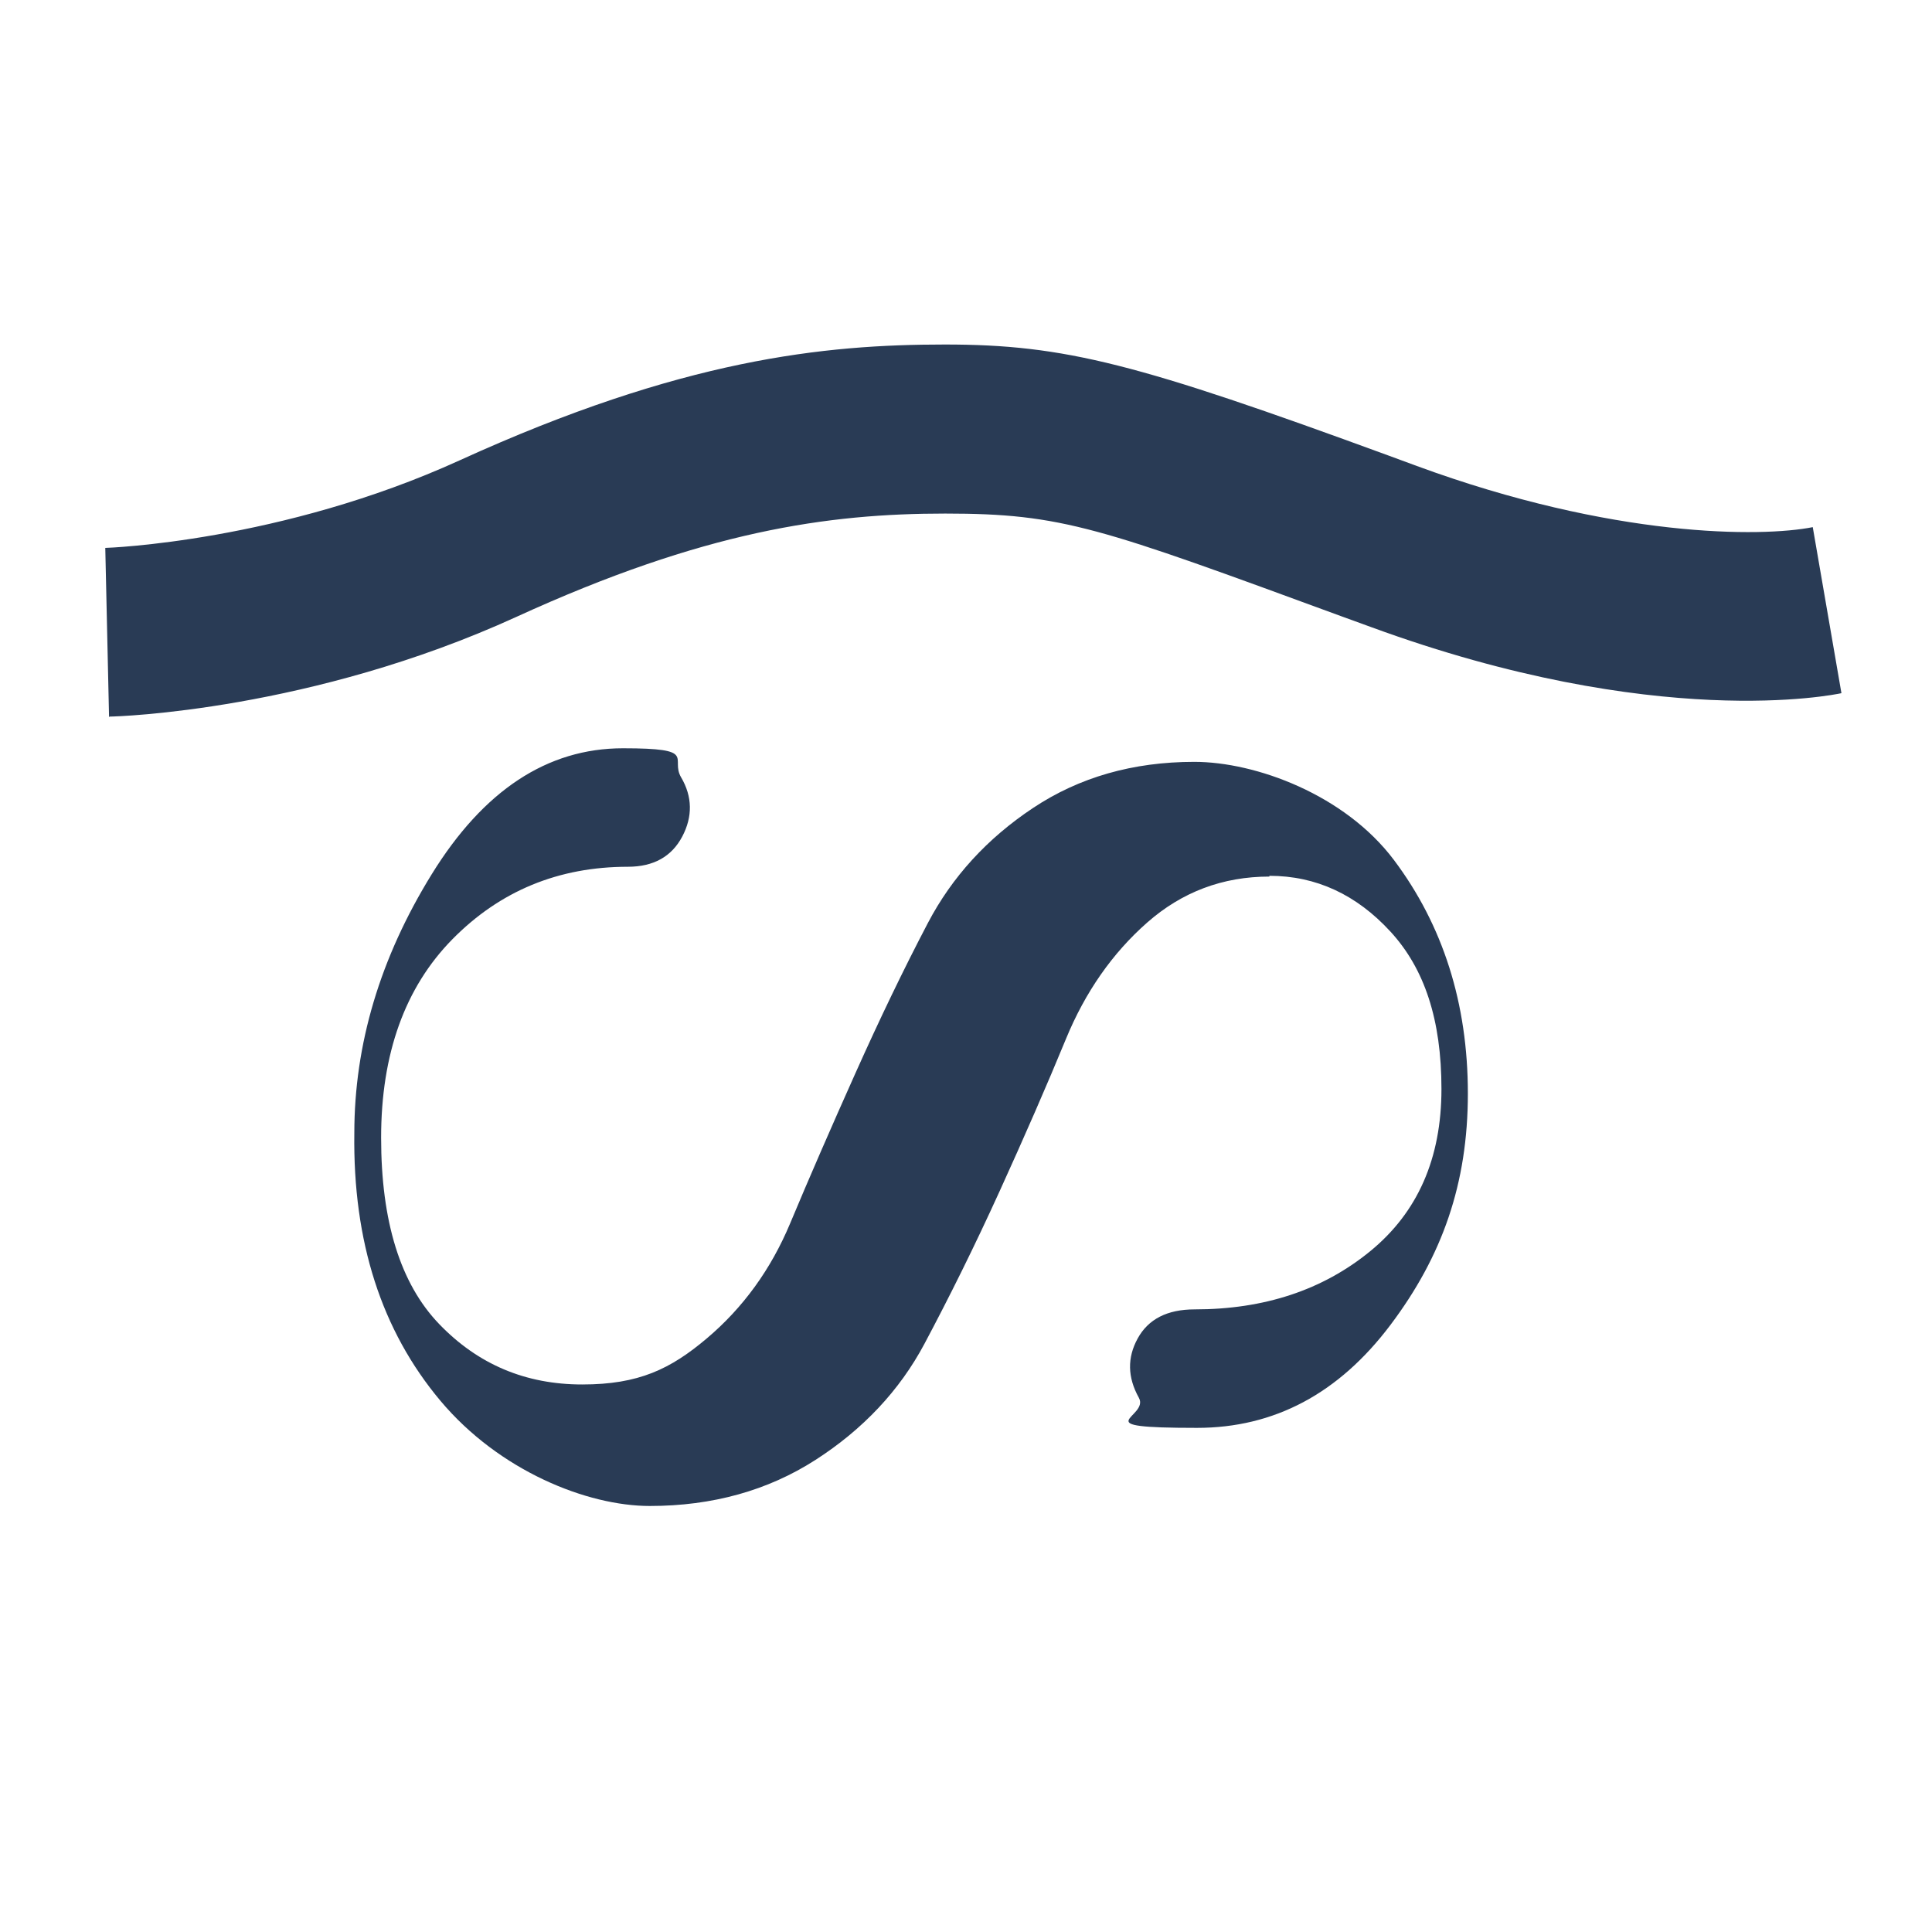
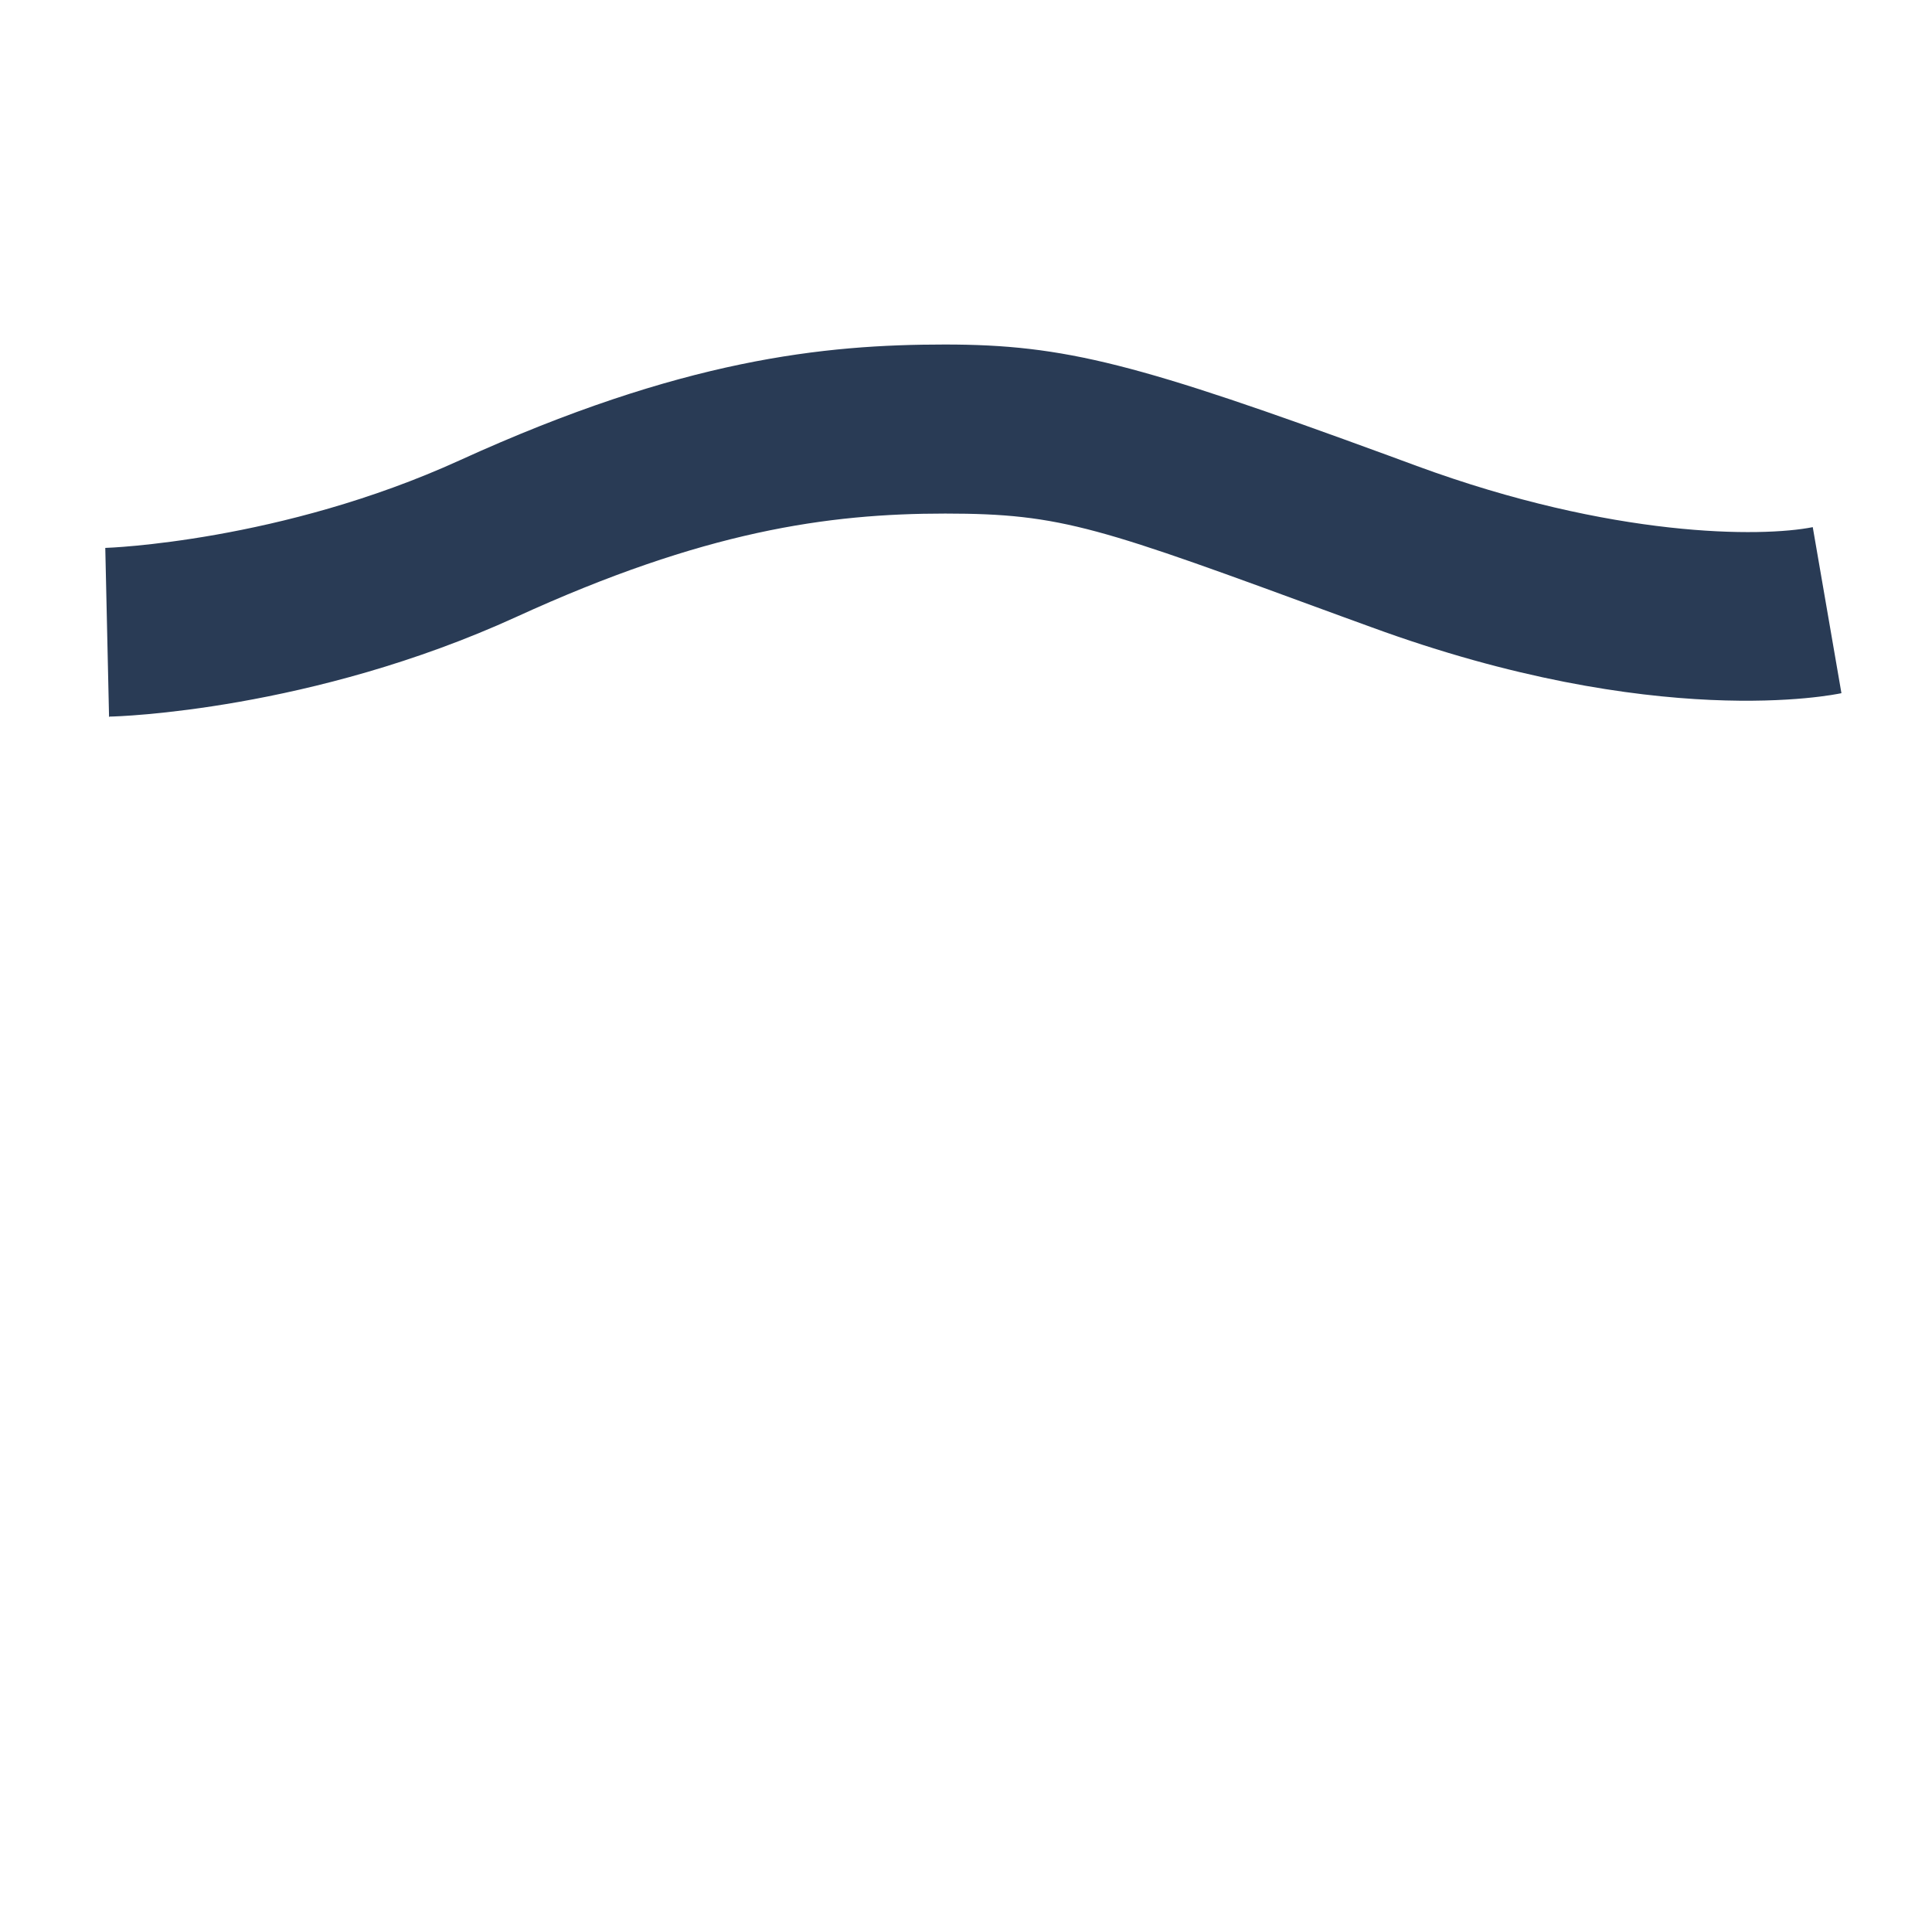
<svg xmlns="http://www.w3.org/2000/svg" data-bbox="27.9 91.3 460.1 307.8" viewBox="0 0 512 512" data-type="color">
  <g>
-     <path d="m28.9 190-1-44.8c.5 0 46.5-1.6 93.9-23.2 59-26.9 96.7-30.7 128.6-30.7s51.2 5.1 117.5 29.4l7.6 2.8c52 19.1 91.3 18.9 104.9 16.2l7.6 44c-1.9.4-49 10.2-124.6-17.5l-7.7-2.8c-64.3-23.6-74.1-27.3-105.2-27.3s-63.9 4.6-113.7 27.4c-54.3 24.8-105.6 26.4-107.7 26.4Z" fill="#293b55" data-color="1" />
-     <path d="M336.4 232.3c-12.4 0-23.2 4.1-32.4 12.2s-16.4 18.4-21.5 30.8-11 25.9-17.6 40.4-13.3 28-19.9 40.4-16.3 22.7-28.9 30.8-27.3 12.2-43.9 12.2-39.9-9.3-55.5-27.9-23.2-42.2-22.8-70.9c0-23.5 6.8-46.4 20.5-68.6s30.6-33.4 50.7-33.4 12.4 2.6 15.4 7.7 3.1 10.4.3 15.7-7.6 8-14.4 8q-27.6 0-46.5 19.2c-12.6 12.8-18.9 30.4-18.9 52.6s5.1 38.7 15.4 49.4 22.9 16 37.9 16 23.4-4.1 33-12.2 17-18.3 22.1-30.5 10.9-25.5 17.3-39.8 12.8-27.6 19.2-39.8 15.7-22.4 27.9-30.5 26.4-12.2 42.7-12.2 39.9 8.7 52.9 26 19.6 38 19.6 61.9-6.8 43.1-20.5 61.3q-20.55 27.3-51.3 27.3c-30.75 0-12.4-2.7-15.4-8-3-5.4-3.1-10.6-.3-15.7s7.8-7.7 15.1-7.7c18.4 0 33.9-5.1 46.5-15.4s18.9-24.6 18.9-43-4.5-31.9-13.5-41.7-19.7-14.8-32.1-14.8Z" fill="#293b55" data-color="1" />
+     <path d="m28.9 190-1-44.8c.5 0 46.5-1.6 93.9-23.2 59-26.9 96.7-30.7 128.6-30.7s51.2 5.1 117.5 29.4l7.6 2.8c52 19.1 91.3 18.9 104.9 16.2l7.6 44c-1.9.4-49 10.2-124.6-17.5l-7.7-2.8c-64.3-23.6-74.1-27.3-105.2-27.3s-63.9 4.6-113.7 27.4c-54.3 24.8-105.6 26.4-107.7 26.4" fill="#293b55" data-color="1" />
  </g>
</svg>